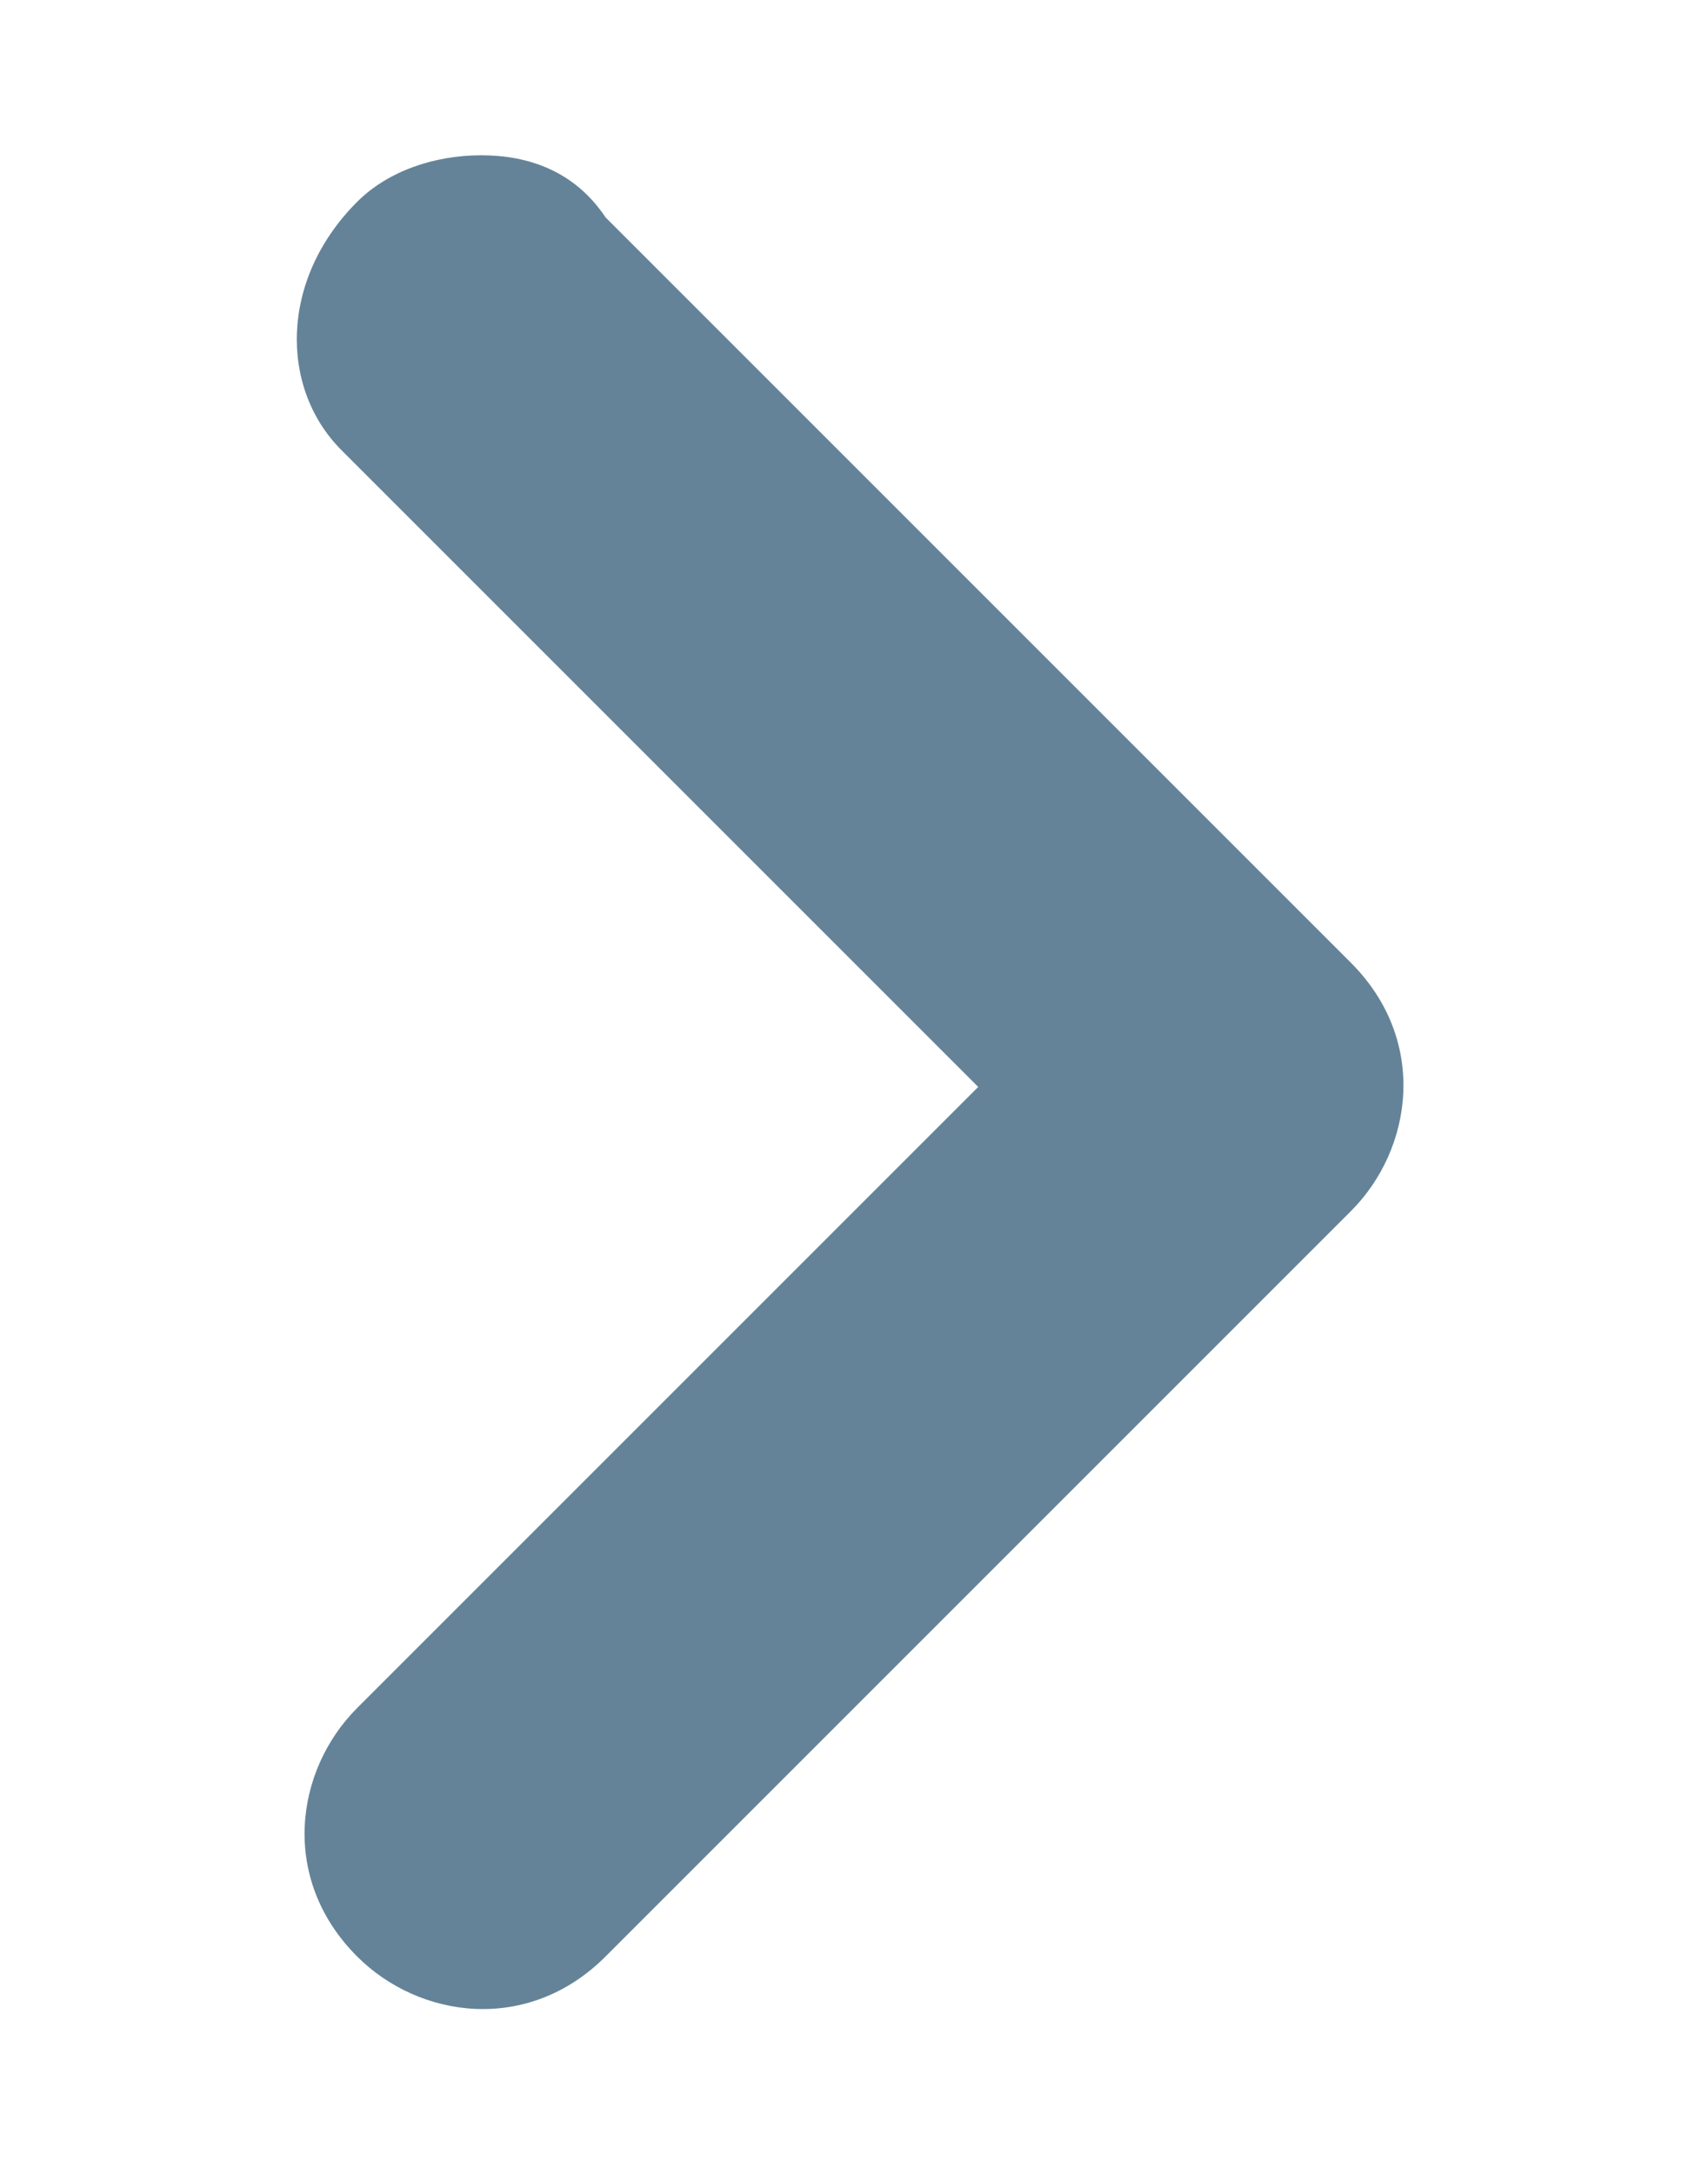
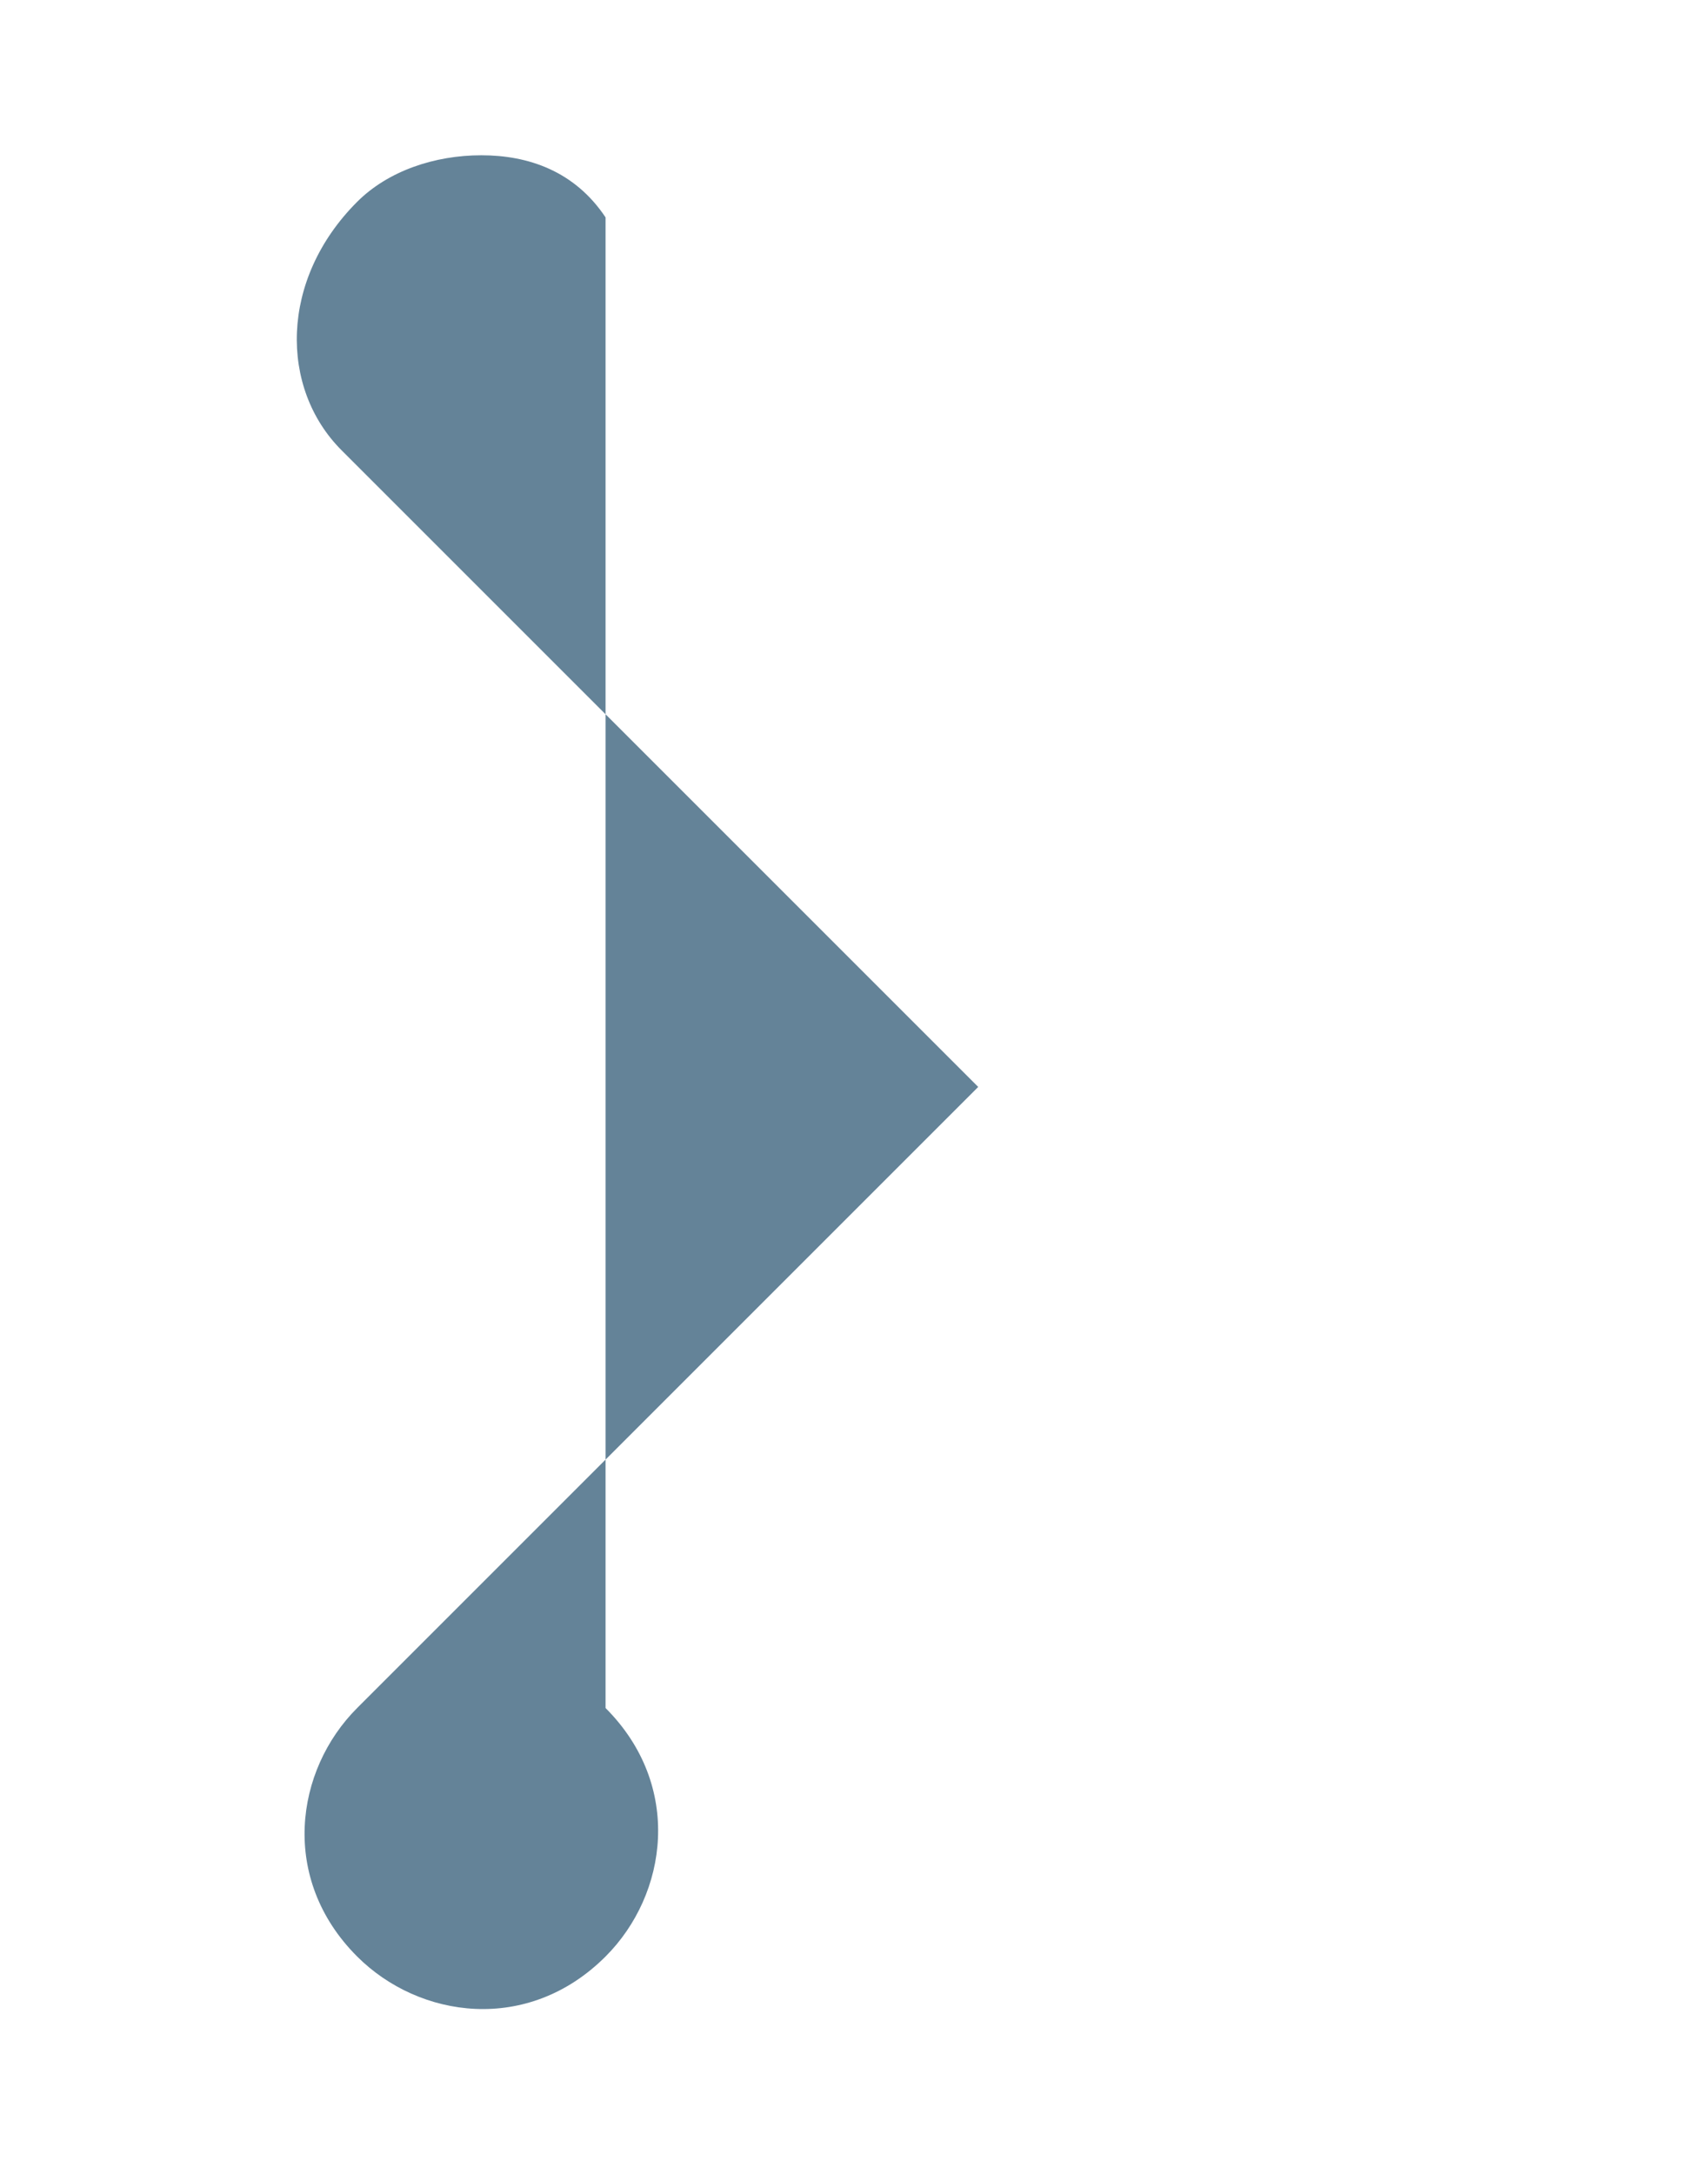
<svg xmlns="http://www.w3.org/2000/svg" version="1.1" id="Layer_1" x="0px" y="0px" viewBox="0 0 11 14" style="enable-background:new 0 0 11 14;" xml:space="preserve">
  <style type="text/css">
	.st0{fill:#648398;}
</style>
-   <path class="st0" d="M6.3,7l-4,4c-0.4,0.4-0.5,1.1,0,1.6c0,0,0,0,0,0c0.4,0.4,1.1,0.5,1.6,0c0,0,0,0,0,0l4.8-4.8  c0.4-0.4,0.5-1.1,0-1.6c0,0,0,0,0,0L3.9,1.4C3.7,1.1,3.4,1,3.1,1C2.8,1,2.5,1.1,2.3,1.3C1.8,1.8,1.8,2.5,2.2,2.9  c0,0,0.1,0.1,0.1,0.1L6.3,7z" />
+   <path class="st0" d="M6.3,7l-4,4c-0.4,0.4-0.5,1.1,0,1.6c0,0,0,0,0,0c0.4,0.4,1.1,0.5,1.6,0c0,0,0,0,0,0c0.4-0.4,0.5-1.1,0-1.6c0,0,0,0,0,0L3.9,1.4C3.7,1.1,3.4,1,3.1,1C2.8,1,2.5,1.1,2.3,1.3C1.8,1.8,1.8,2.5,2.2,2.9  c0,0,0.1,0.1,0.1,0.1L6.3,7z" />
</svg>